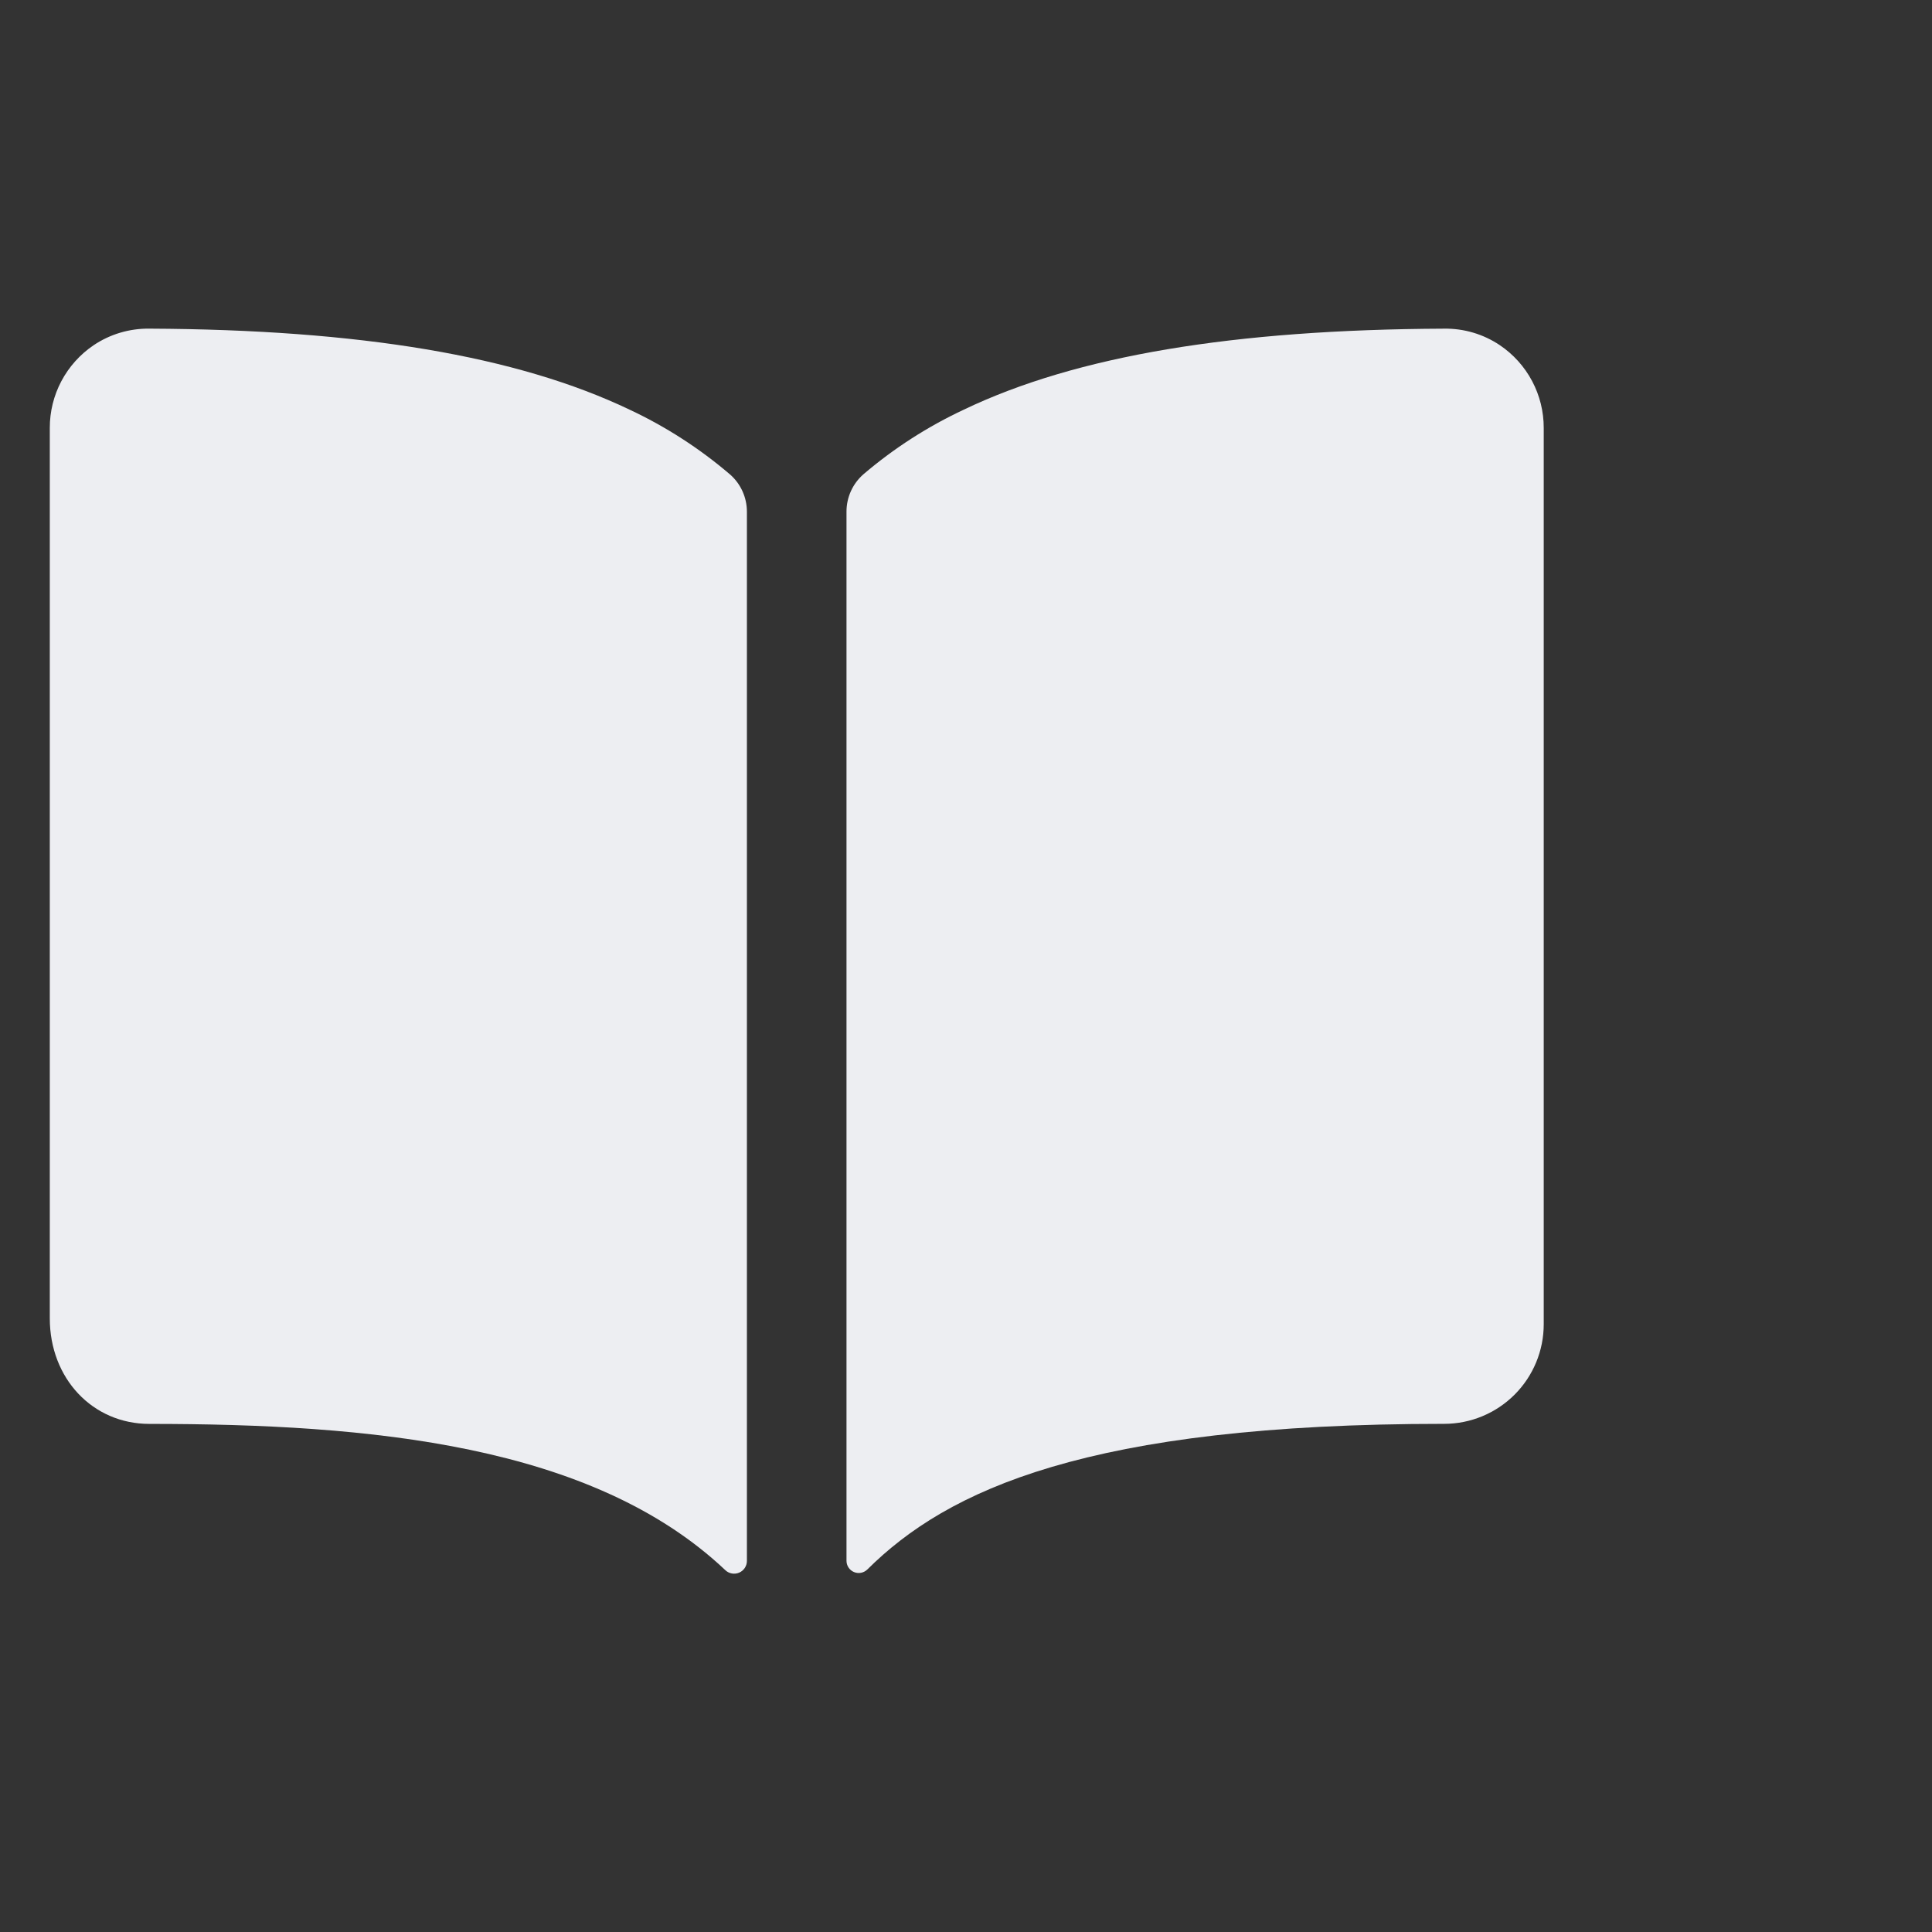
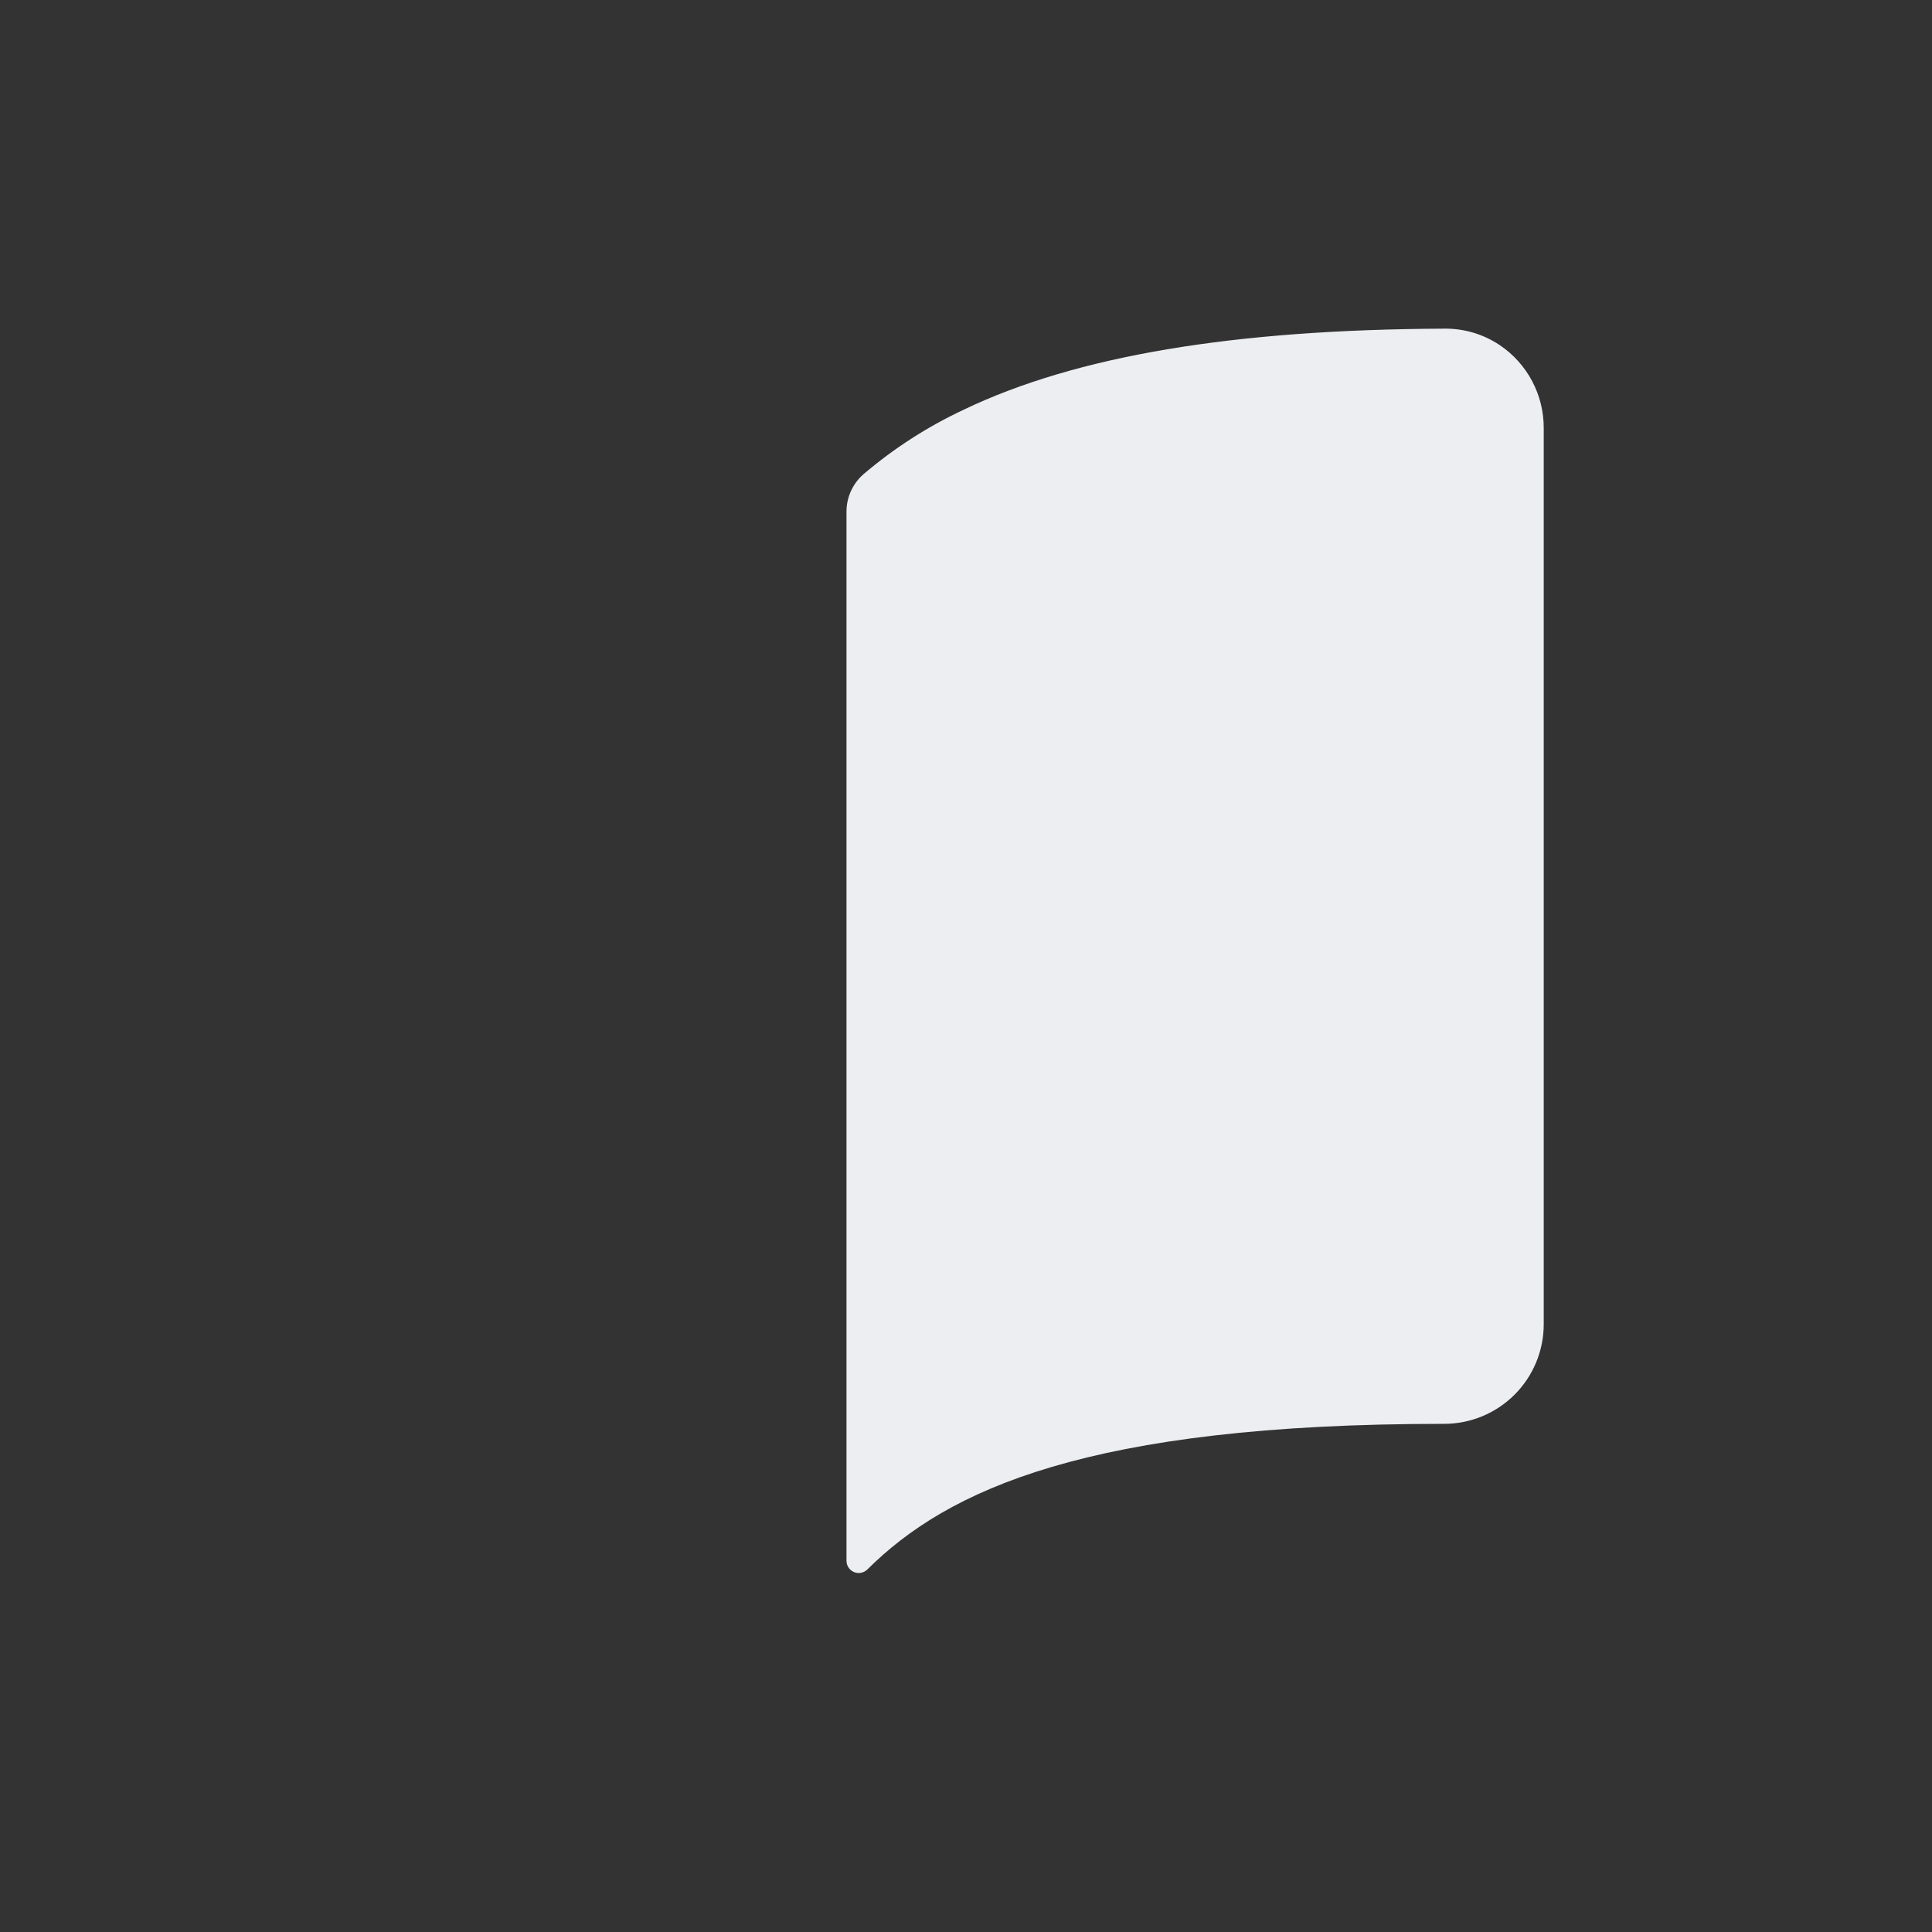
<svg xmlns="http://www.w3.org/2000/svg" width="97" height="97" viewBox="0 0 97 97" fill="none">
  <rect x="0" y="0" width="97" height="97" fill="#333333" stroke="none" />
-   <path d="M31.6 20.563C25.955 17.868 18.064 16.547 7.5 16.5C6.504 16.487 5.527 16.777 4.7 17.333C4.021 17.792 3.466 18.411 3.082 19.134C2.698 19.858 2.499 20.666 2.5 21.485V66.188C2.5 69.21 4.65 71.49 7.5 71.49C18.605 71.49 29.744 72.527 36.416 78.833C36.507 78.92 36.622 78.978 36.745 79C36.87 79.022 36.997 79.007 37.113 78.957C37.228 78.907 37.327 78.824 37.395 78.719C37.464 78.614 37.501 78.49 37.5 78.365V25.691C37.5 25.336 37.424 24.984 37.277 24.661C37.13 24.337 36.915 24.049 36.647 23.816C35.119 22.51 33.421 21.415 31.6 20.563Z" fill="#EDEEF2" />
  <path d="M75.3 17.329C74.473 16.774 73.496 16.485 72.5 16.501C61.936 16.547 54.045 17.861 48.4 20.563C46.579 21.414 44.881 22.506 43.352 23.81C43.084 24.044 42.87 24.332 42.723 24.655C42.576 24.979 42.5 25.33 42.5 25.685V78.362C42.5 78.483 42.536 78.601 42.602 78.701C42.669 78.802 42.764 78.881 42.876 78.928C42.987 78.975 43.11 78.988 43.229 78.965C43.348 78.942 43.457 78.885 43.544 78.801C47.555 74.816 54.594 71.485 72.506 71.487C73.832 71.487 75.104 70.96 76.042 70.022C76.98 69.084 77.506 67.813 77.506 66.487V21.486C77.508 20.666 77.308 19.857 76.923 19.132C76.538 18.407 75.981 17.787 75.3 17.329Z" fill="#EDEEF2" />
</svg>